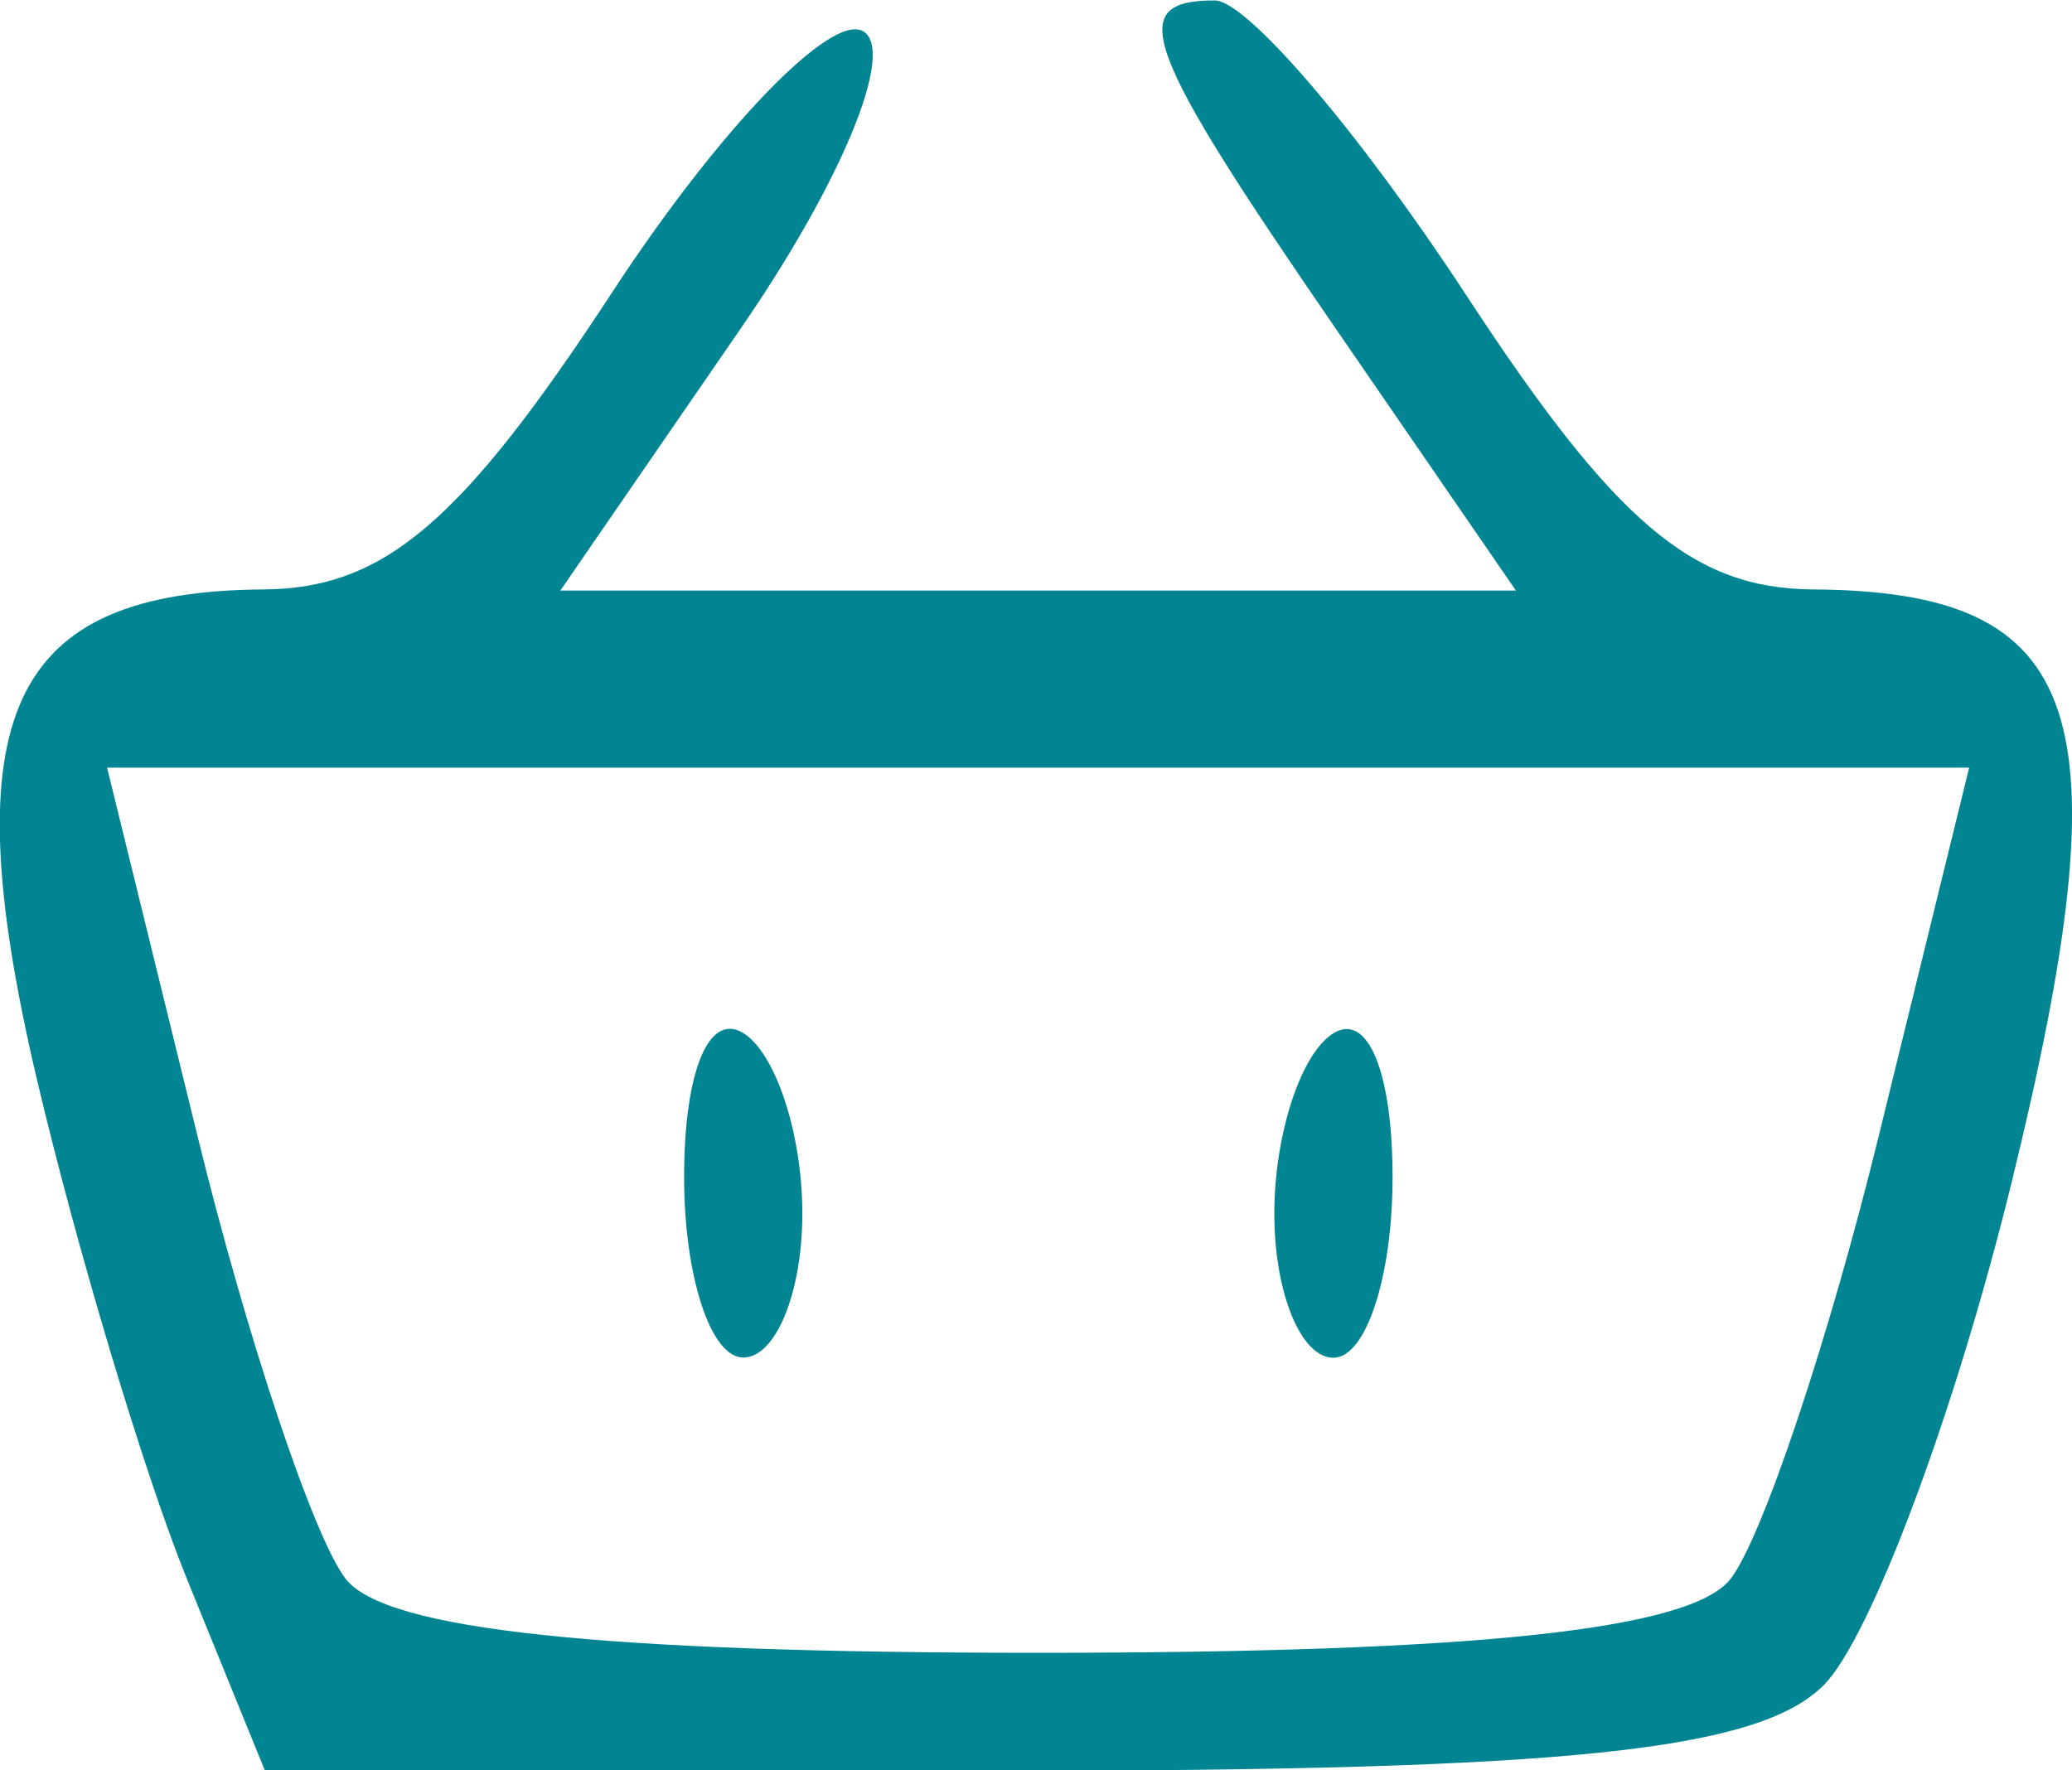
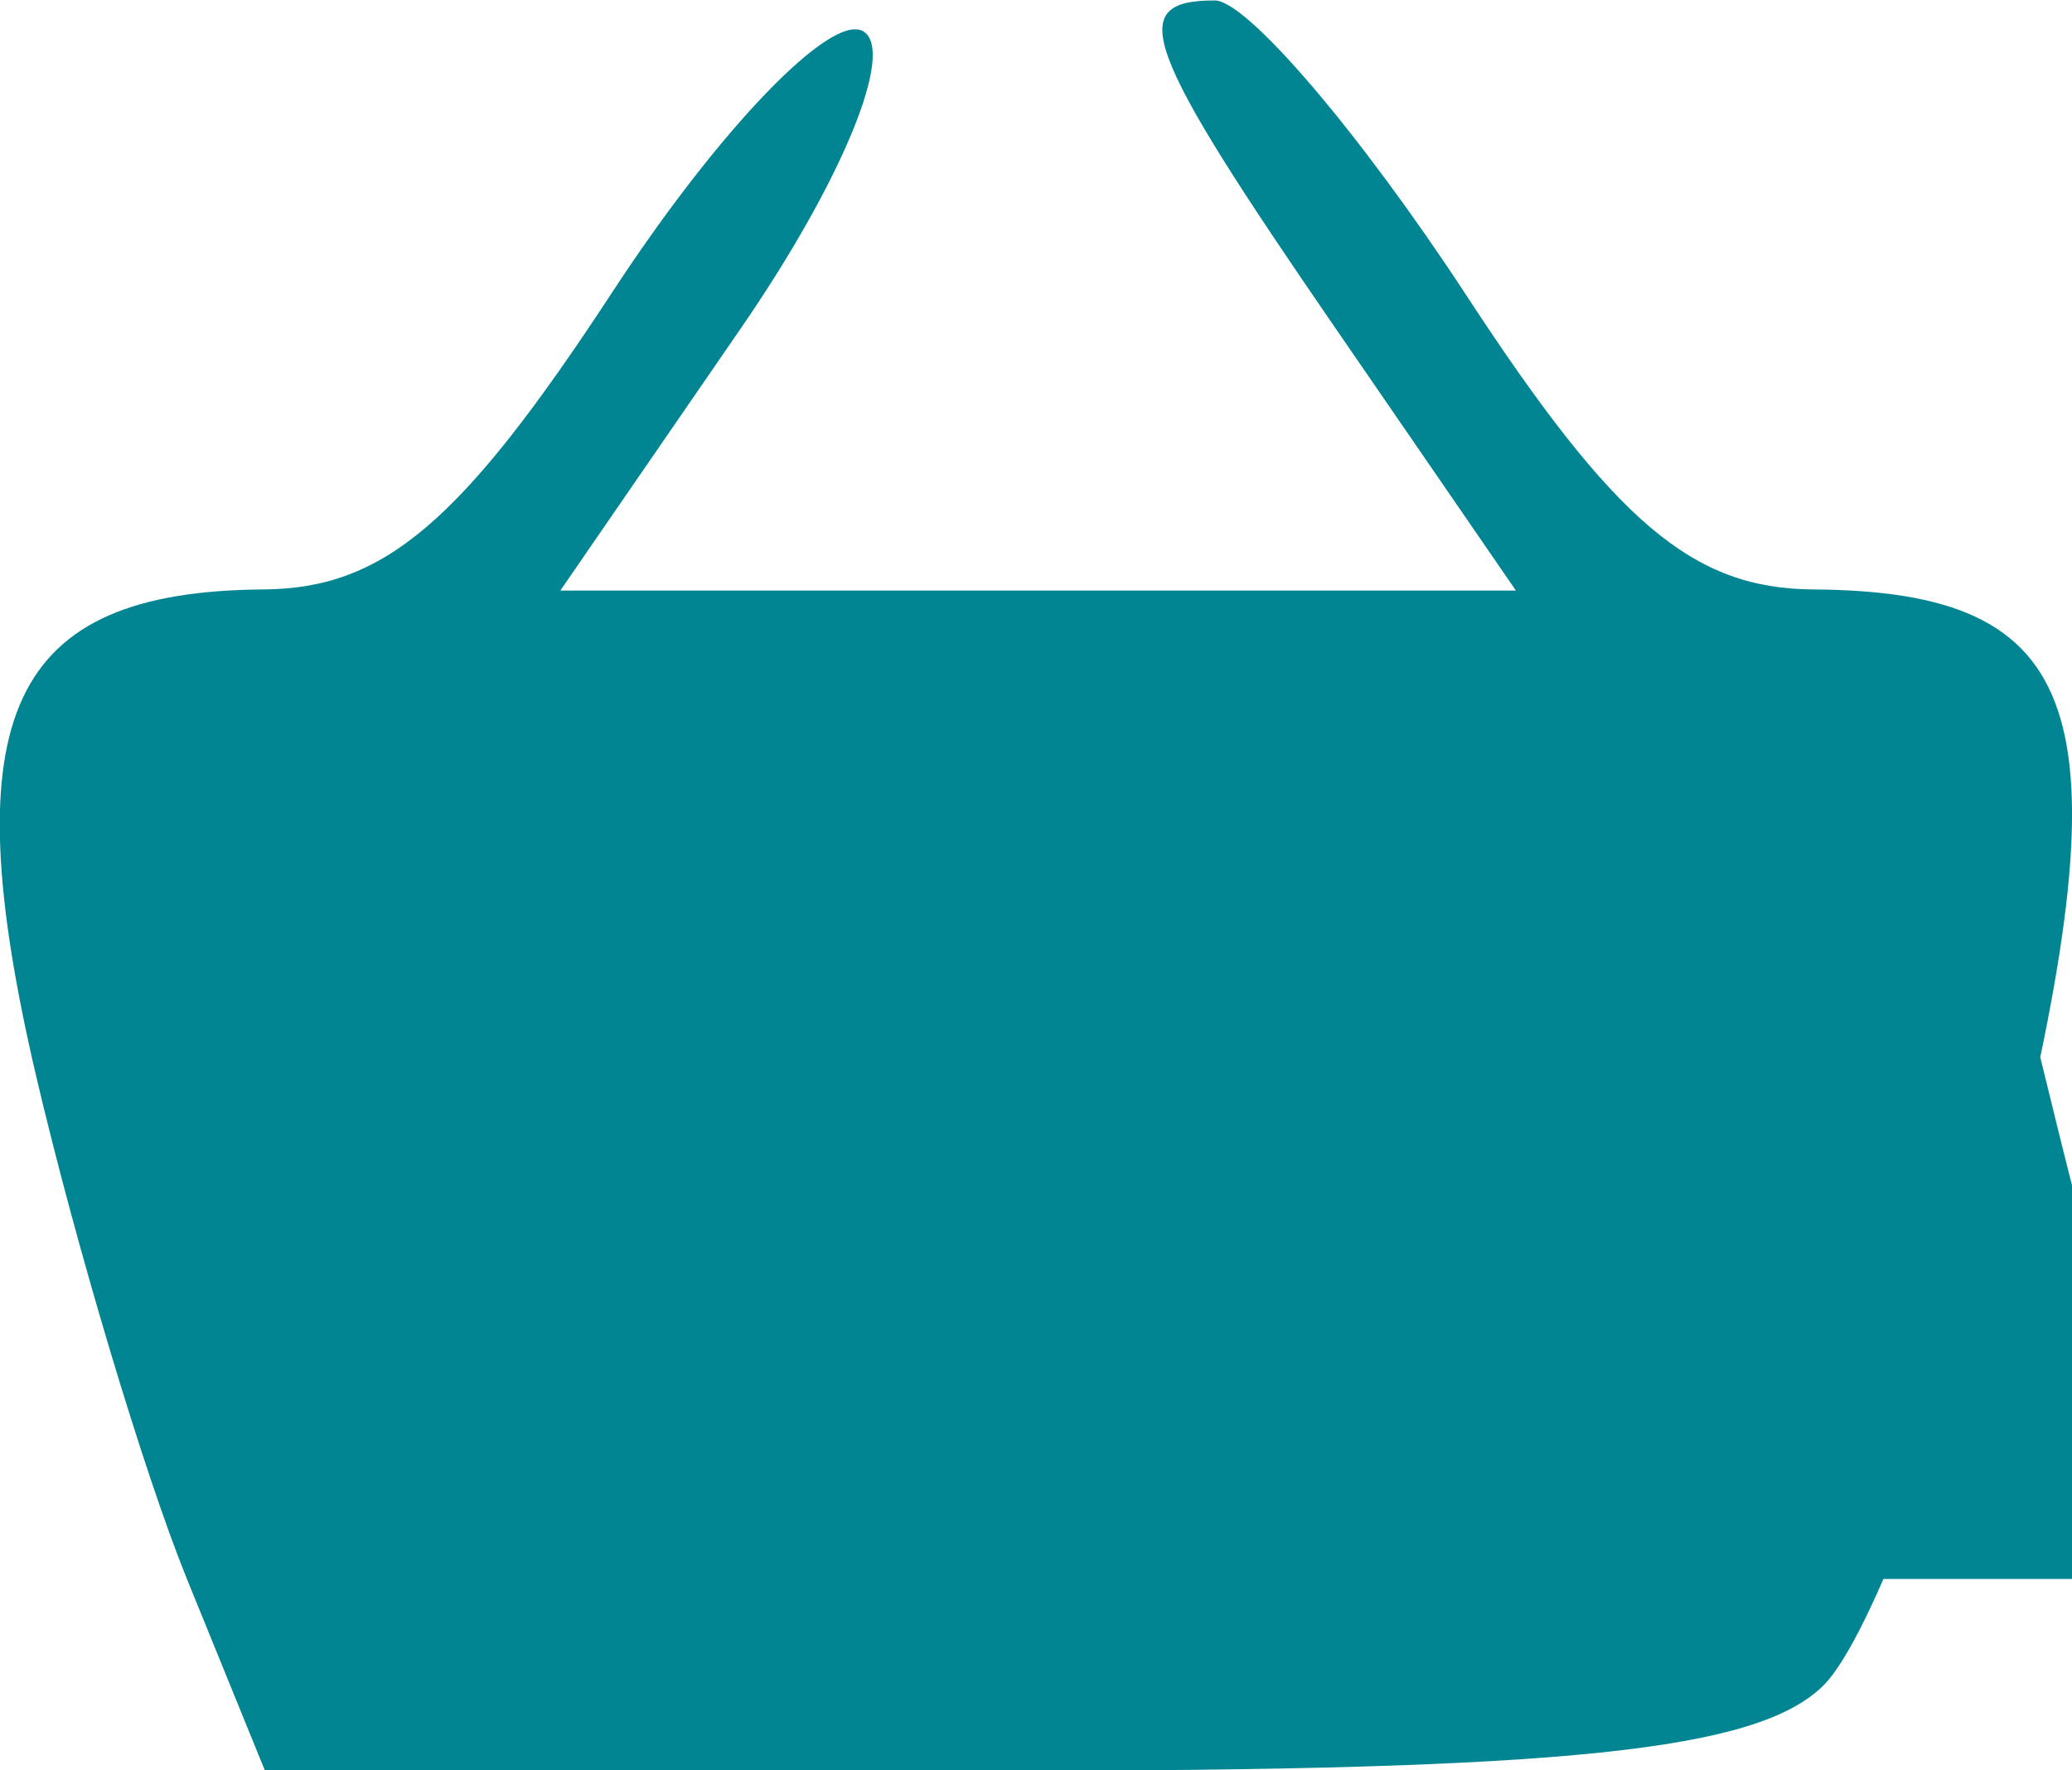
<svg xmlns="http://www.w3.org/2000/svg" width="9.289mm" height="7.938mm" version="1.1" viewBox="0 0 9.289 7.938">
  <g transform="translate(-46.891 -107.54)">
-     <path d="m47.729 114.62c-0.192-0.473-0.496-1.488-0.676-2.255-0.379-1.62-0.12-2.174 1.019-2.182 0.541-4e-3 0.888-0.3 1.564-1.333 0.478-0.731 0.984-1.257 1.126-1.169 0.144 0.089-0.097 0.674-0.551 1.333l-0.808 1.174h4.284l-0.806-1.172c-0.871-1.266-0.948-1.474-0.544-1.474 0.144 0 0.65 0.593 1.125 1.318 0.669 1.024 1.017 1.319 1.557 1.323 1.224 8e-3 1.407 0.552 0.89 2.66-0.252 1.028-0.631 2.041-0.842 2.253-0.295 0.295-1.152 0.384-3.686 0.384h-3.302zm6.92 0c0.142-0.182 0.441-1.075 0.664-1.984l0.406-1.654h-8.348l0.406 1.654c0.223 0.91 0.522 1.802 0.664 1.984 0.178 0.228 1.141 0.331 3.104 0.331 1.962 0 2.926-0.103 3.104-0.331zm-4.691-1.802c0-0.472 0.11-0.741 0.265-0.646 0.146 0.09 0.265 0.454 0.265 0.809 0 0.355-0.119 0.646-0.265 0.646s-0.265-0.364-0.265-0.809zm2.646 0.164c0-0.355 0.119-0.719 0.265-0.809 0.154-0.095 0.265 0.174 0.265 0.646 0 0.445-0.119 0.809-0.265 0.809s-0.265-0.291-0.265-0.646z" stroke-width=".265" fill="#018592" />
+     <path d="m47.729 114.62c-0.192-0.473-0.496-1.488-0.676-2.255-0.379-1.62-0.12-2.174 1.019-2.182 0.541-4e-3 0.888-0.3 1.564-1.333 0.478-0.731 0.984-1.257 1.126-1.169 0.144 0.089-0.097 0.674-0.551 1.333l-0.808 1.174h4.284l-0.806-1.172c-0.871-1.266-0.948-1.474-0.544-1.474 0.144 0 0.65 0.593 1.125 1.318 0.669 1.024 1.017 1.319 1.557 1.323 1.224 8e-3 1.407 0.552 0.89 2.66-0.252 1.028-0.631 2.041-0.842 2.253-0.295 0.295-1.152 0.384-3.686 0.384h-3.302zm6.92 0c0.142-0.182 0.441-1.075 0.664-1.984l0.406-1.654l0.406 1.654c0.223 0.91 0.522 1.802 0.664 1.984 0.178 0.228 1.141 0.331 3.104 0.331 1.962 0 2.926-0.103 3.104-0.331zm-4.691-1.802c0-0.472 0.11-0.741 0.265-0.646 0.146 0.09 0.265 0.454 0.265 0.809 0 0.355-0.119 0.646-0.265 0.646s-0.265-0.364-0.265-0.809zm2.646 0.164c0-0.355 0.119-0.719 0.265-0.809 0.154-0.095 0.265 0.174 0.265 0.646 0 0.445-0.119 0.809-0.265 0.809s-0.265-0.291-0.265-0.646z" stroke-width=".265" fill="#018592" />
  </g>
</svg>